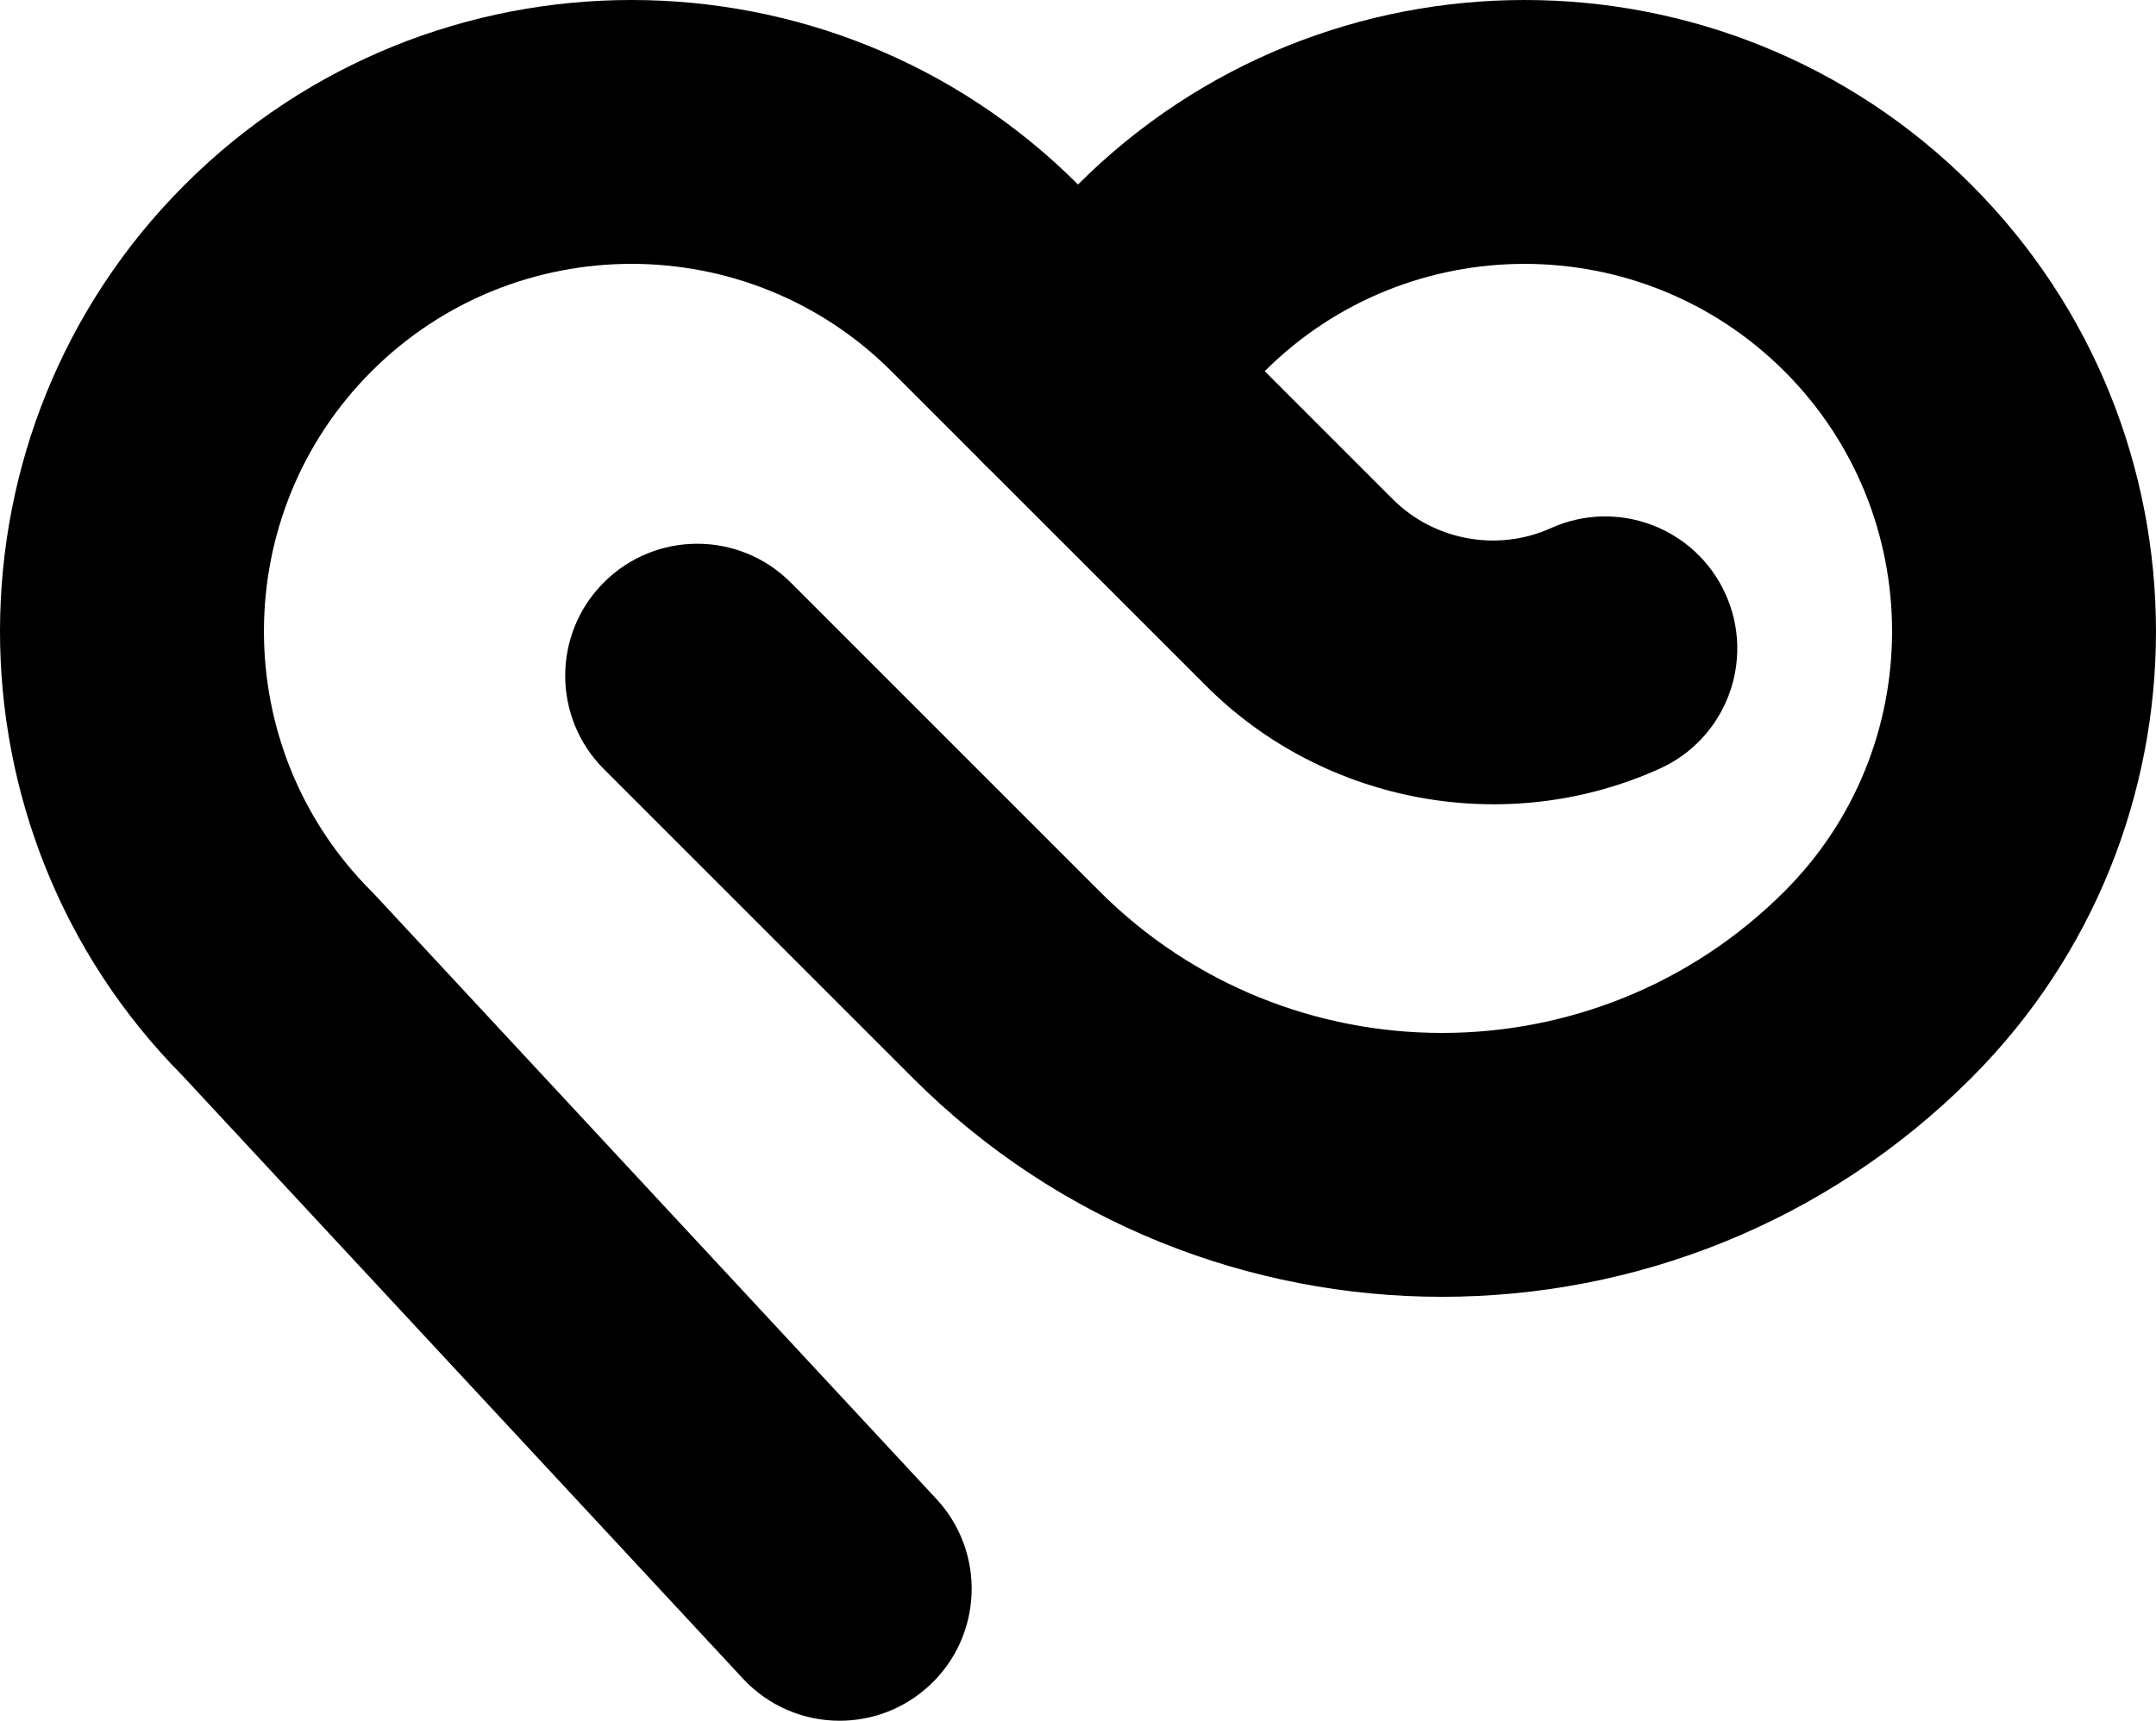
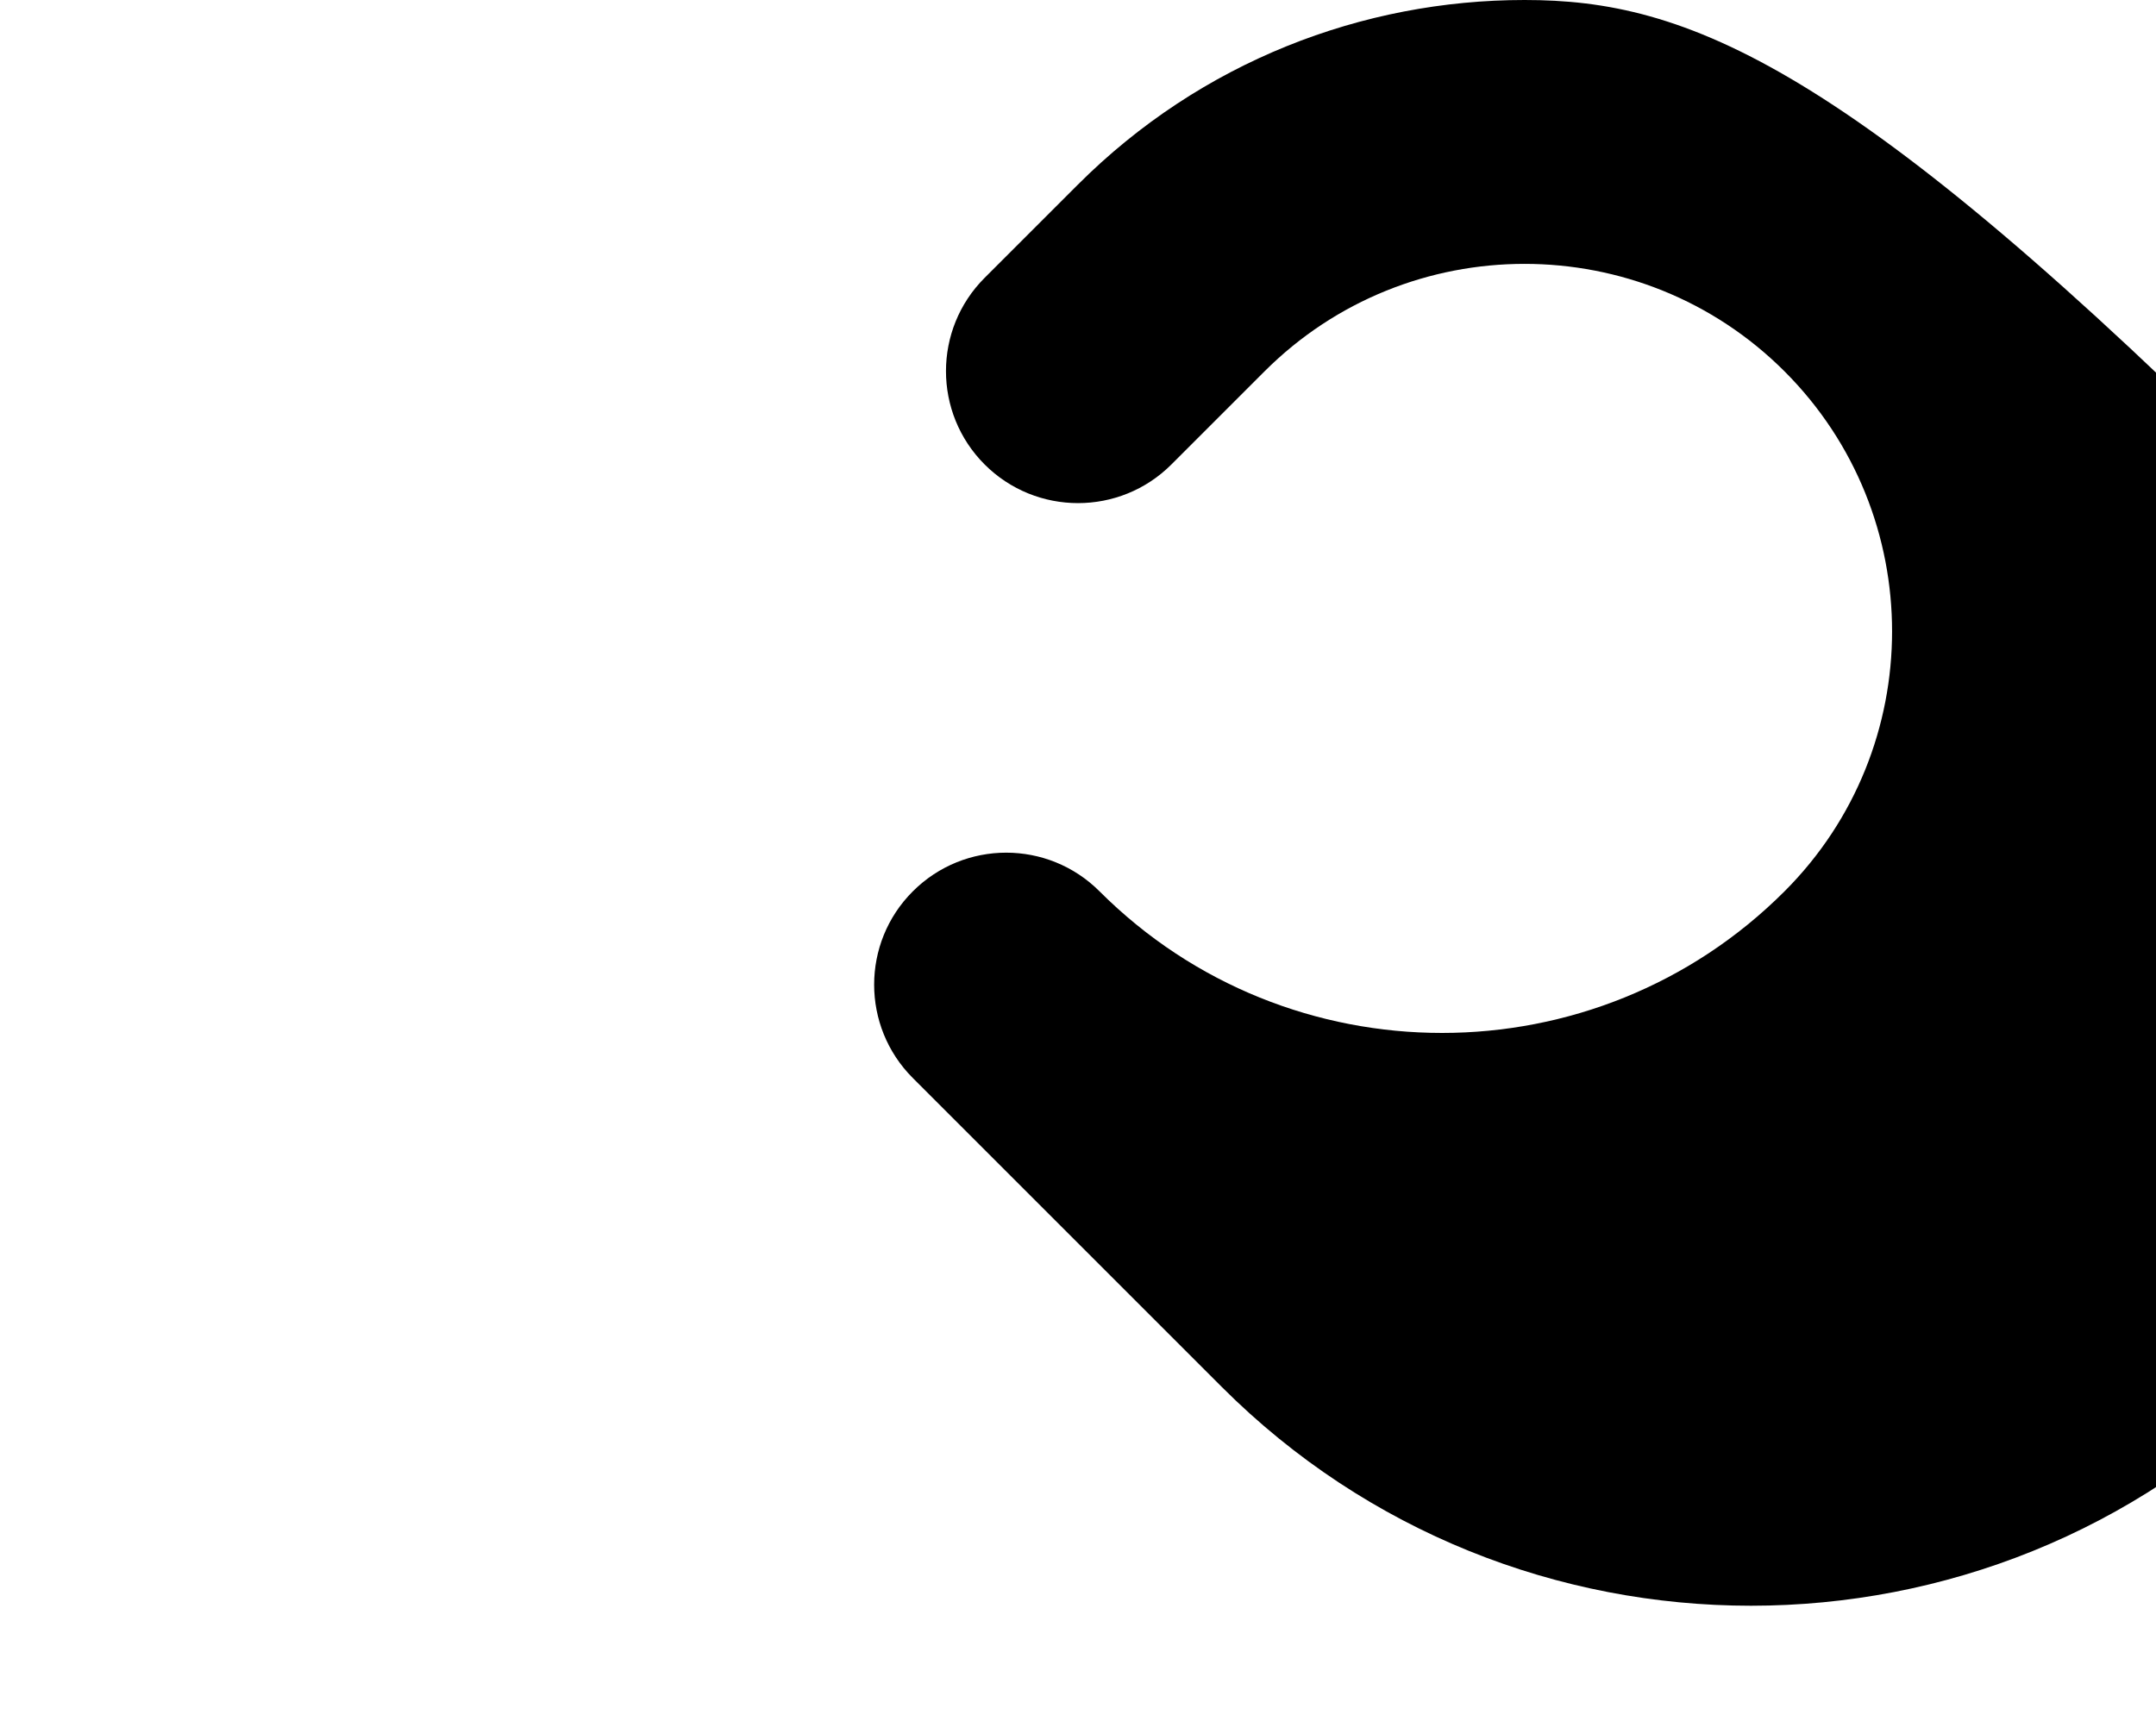
<svg xmlns="http://www.w3.org/2000/svg" id="Layer_2" data-name="Layer 2" viewBox="0 0 1085.27 866.36">
  <g id="Layer_1-2" data-name="Layer 1">
    <g>
-       <path d="M93,93c-123.7,123.68-123.99,324.75-.9,448.82l281.87,303.31c13.1,14.1,30.86,21.22,48.69,21.22,16.19,0,32.42-5.89,45.23-17.78,26.88-24.97,28.44-67.03,3.44-93.91L188.69,450.5l-1.69-1.73c-72.19-72.19-72.19-189.63,0-261.8,72.19-72.17,189.61-72.17,261.77,0l158.38,158.38c59.65,59.63,151.36,76.4,228.22,41.69,33.46-15.08,48.34-54.45,33.23-87.9-15.11-33.48-54.46-48.34-87.92-33.24-26.79,12.09-58.75,6.26-79.55-14.53l-158.36-158.36C480.77,30.99,399.33,0,317.87,0S155.02,30.99,93,93" />
-       <path d="M542.53,93l-46.88,46.87c-25.96,25.95-25.96,68.03,0,93.99,25.96,25.93,68.05,25.93,93.99,0l46.88-46.88c72.17-72.17,189.61-72.17,261.77,0,72.17,72.17,72.17,189.61,0,261.77-95.05,95.07-249.74,95.09-344.81.02l-155.51-155.54c-25.96-25.97-68.03-25.95-93.99,0-25.96,25.93-25.96,68.03,0,93.99l155.53,155.54c73.44,73.43,169.93,110.15,266.39,110.15s192.95-36.72,266.37-110.15c123.99-124.02,123.99-325.77,0-449.77C930.3,30.99,848.84-.02,767.41,0,685.99,0,604.55,30.99,542.53,93" />
+       <path d="M542.53,93l-46.88,46.87c-25.96,25.95-25.96,68.03,0,93.99,25.96,25.93,68.05,25.93,93.99,0l46.88-46.88c72.17-72.17,189.61-72.17,261.77,0,72.17,72.17,72.17,189.61,0,261.77-95.05,95.07-249.74,95.09-344.81.02c-25.96-25.97-68.03-25.95-93.99,0-25.96,25.93-25.96,68.03,0,93.99l155.53,155.54c73.44,73.43,169.93,110.15,266.39,110.15s192.95-36.72,266.37-110.15c123.99-124.02,123.99-325.77,0-449.77C930.3,30.99,848.84-.02,767.41,0,685.99,0,604.55,30.99,542.53,93" />
    </g>
  </g>
</svg>